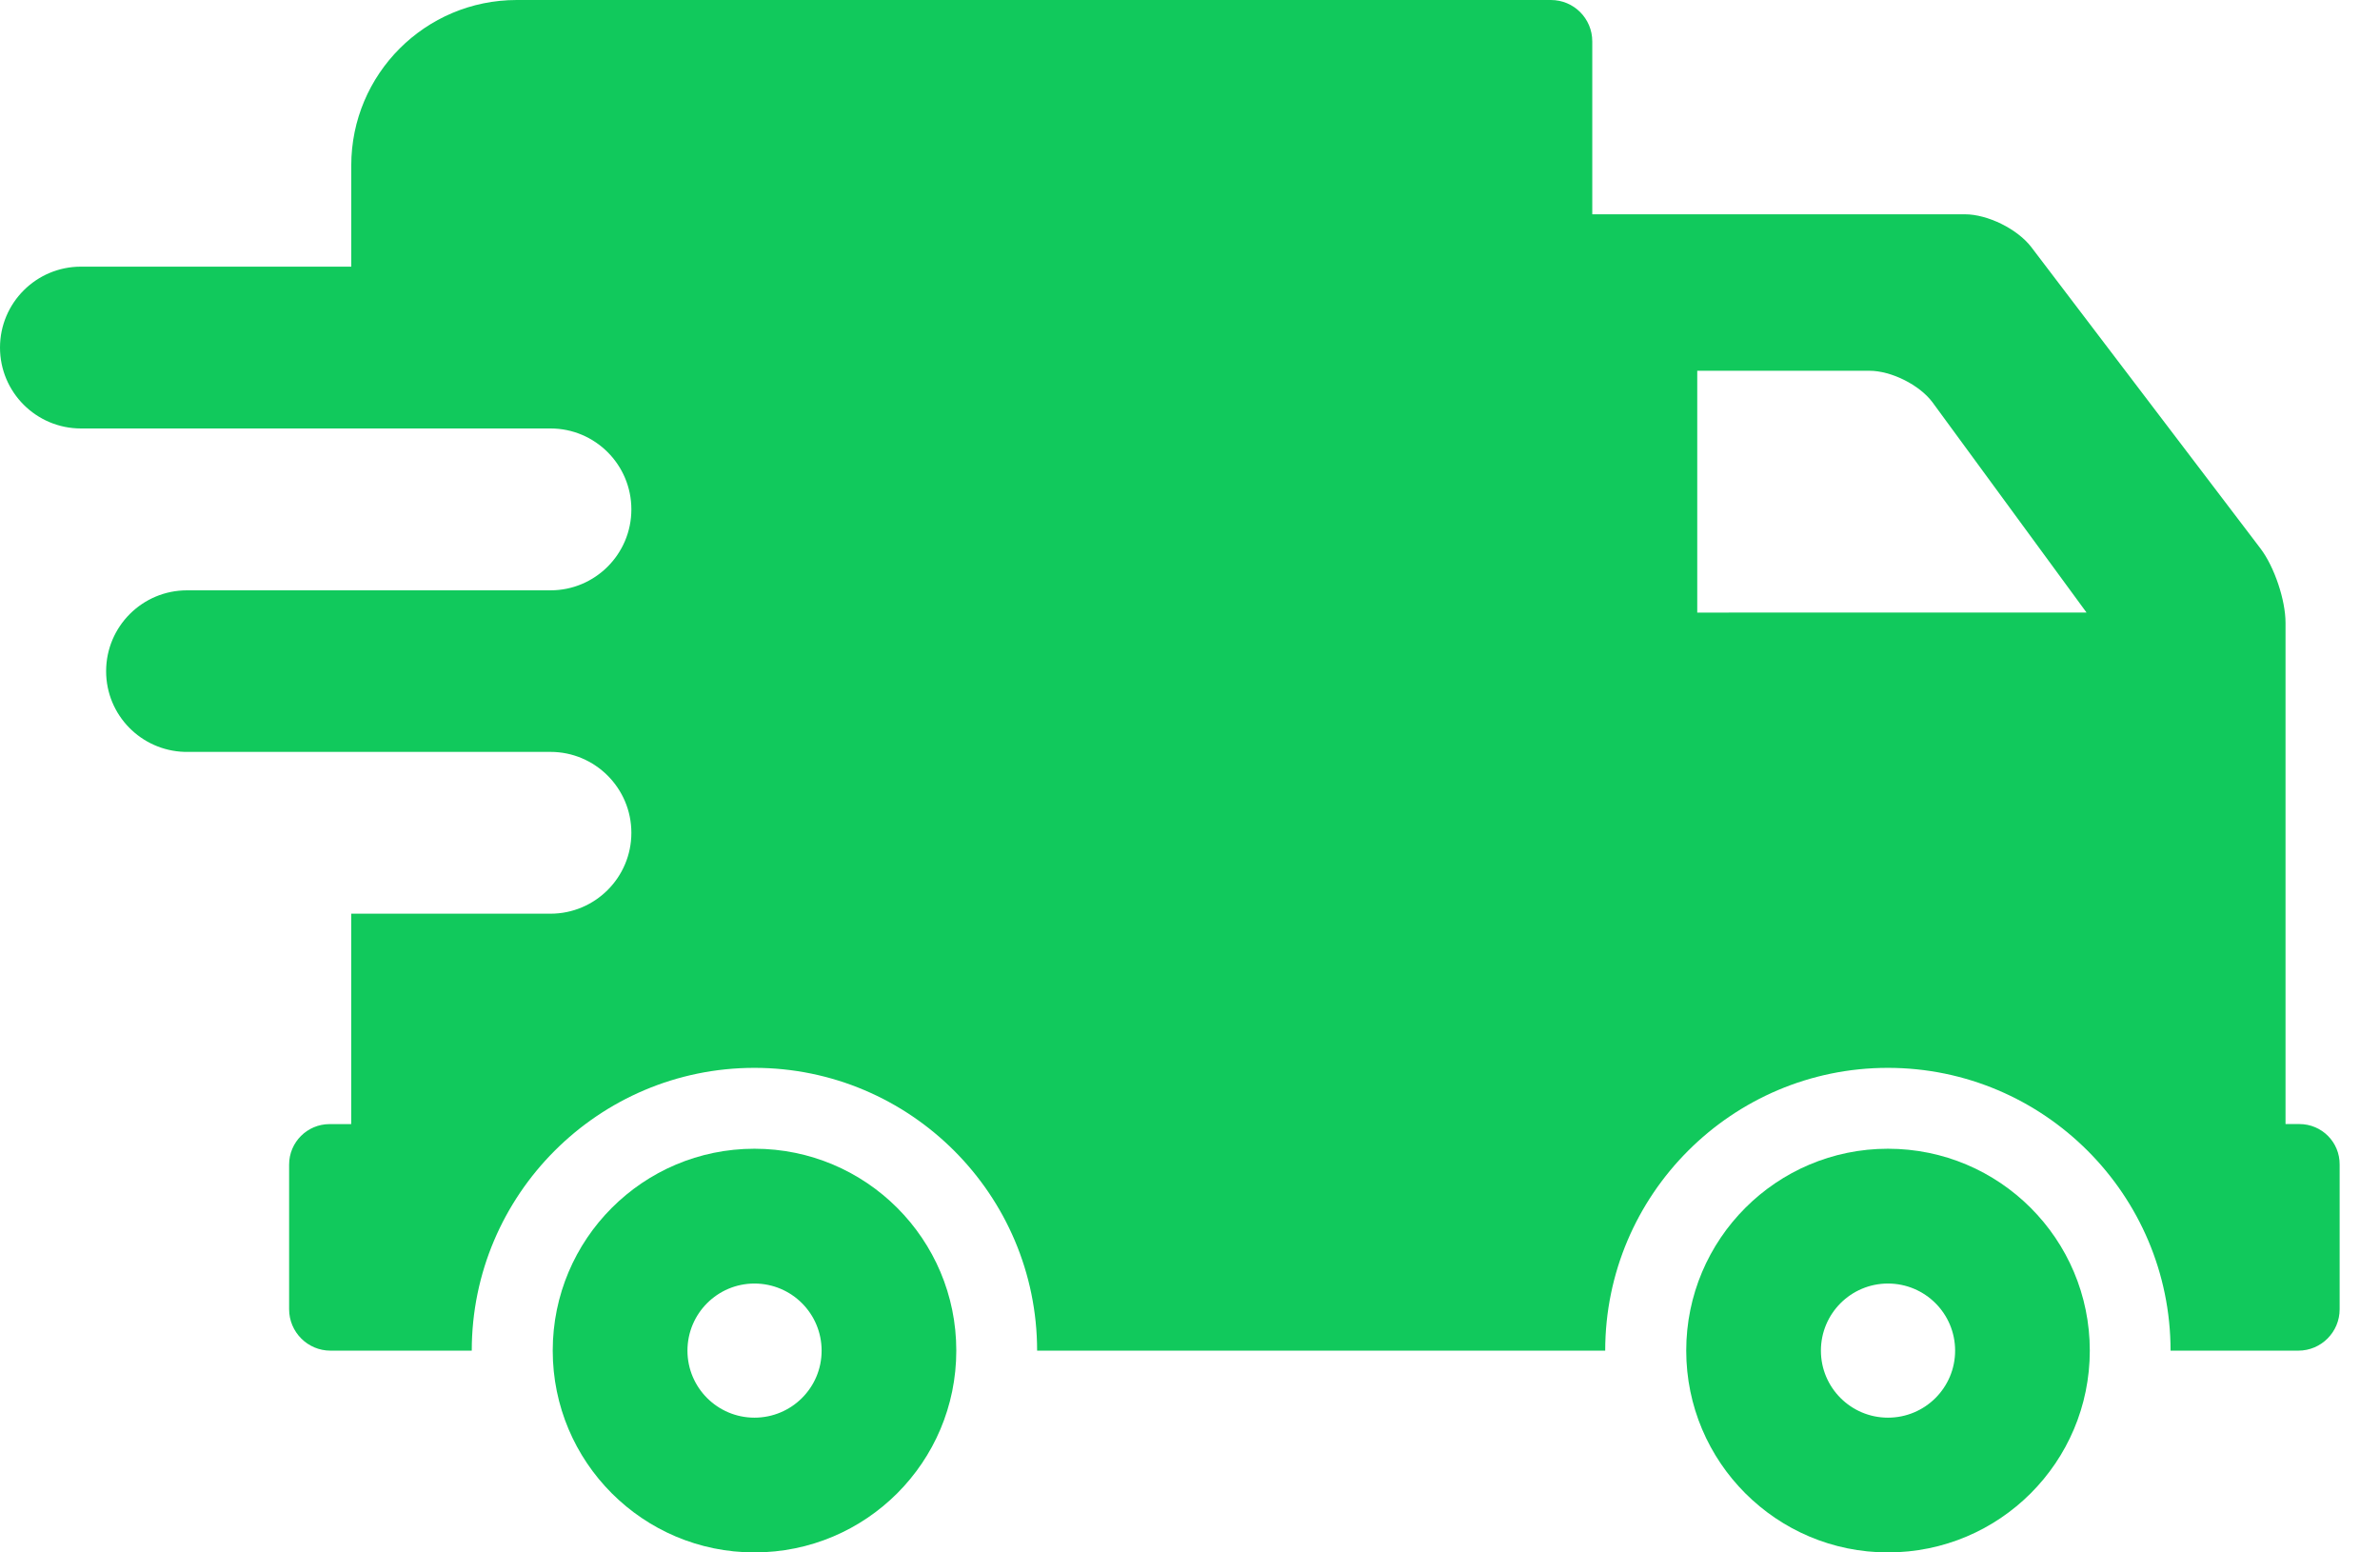
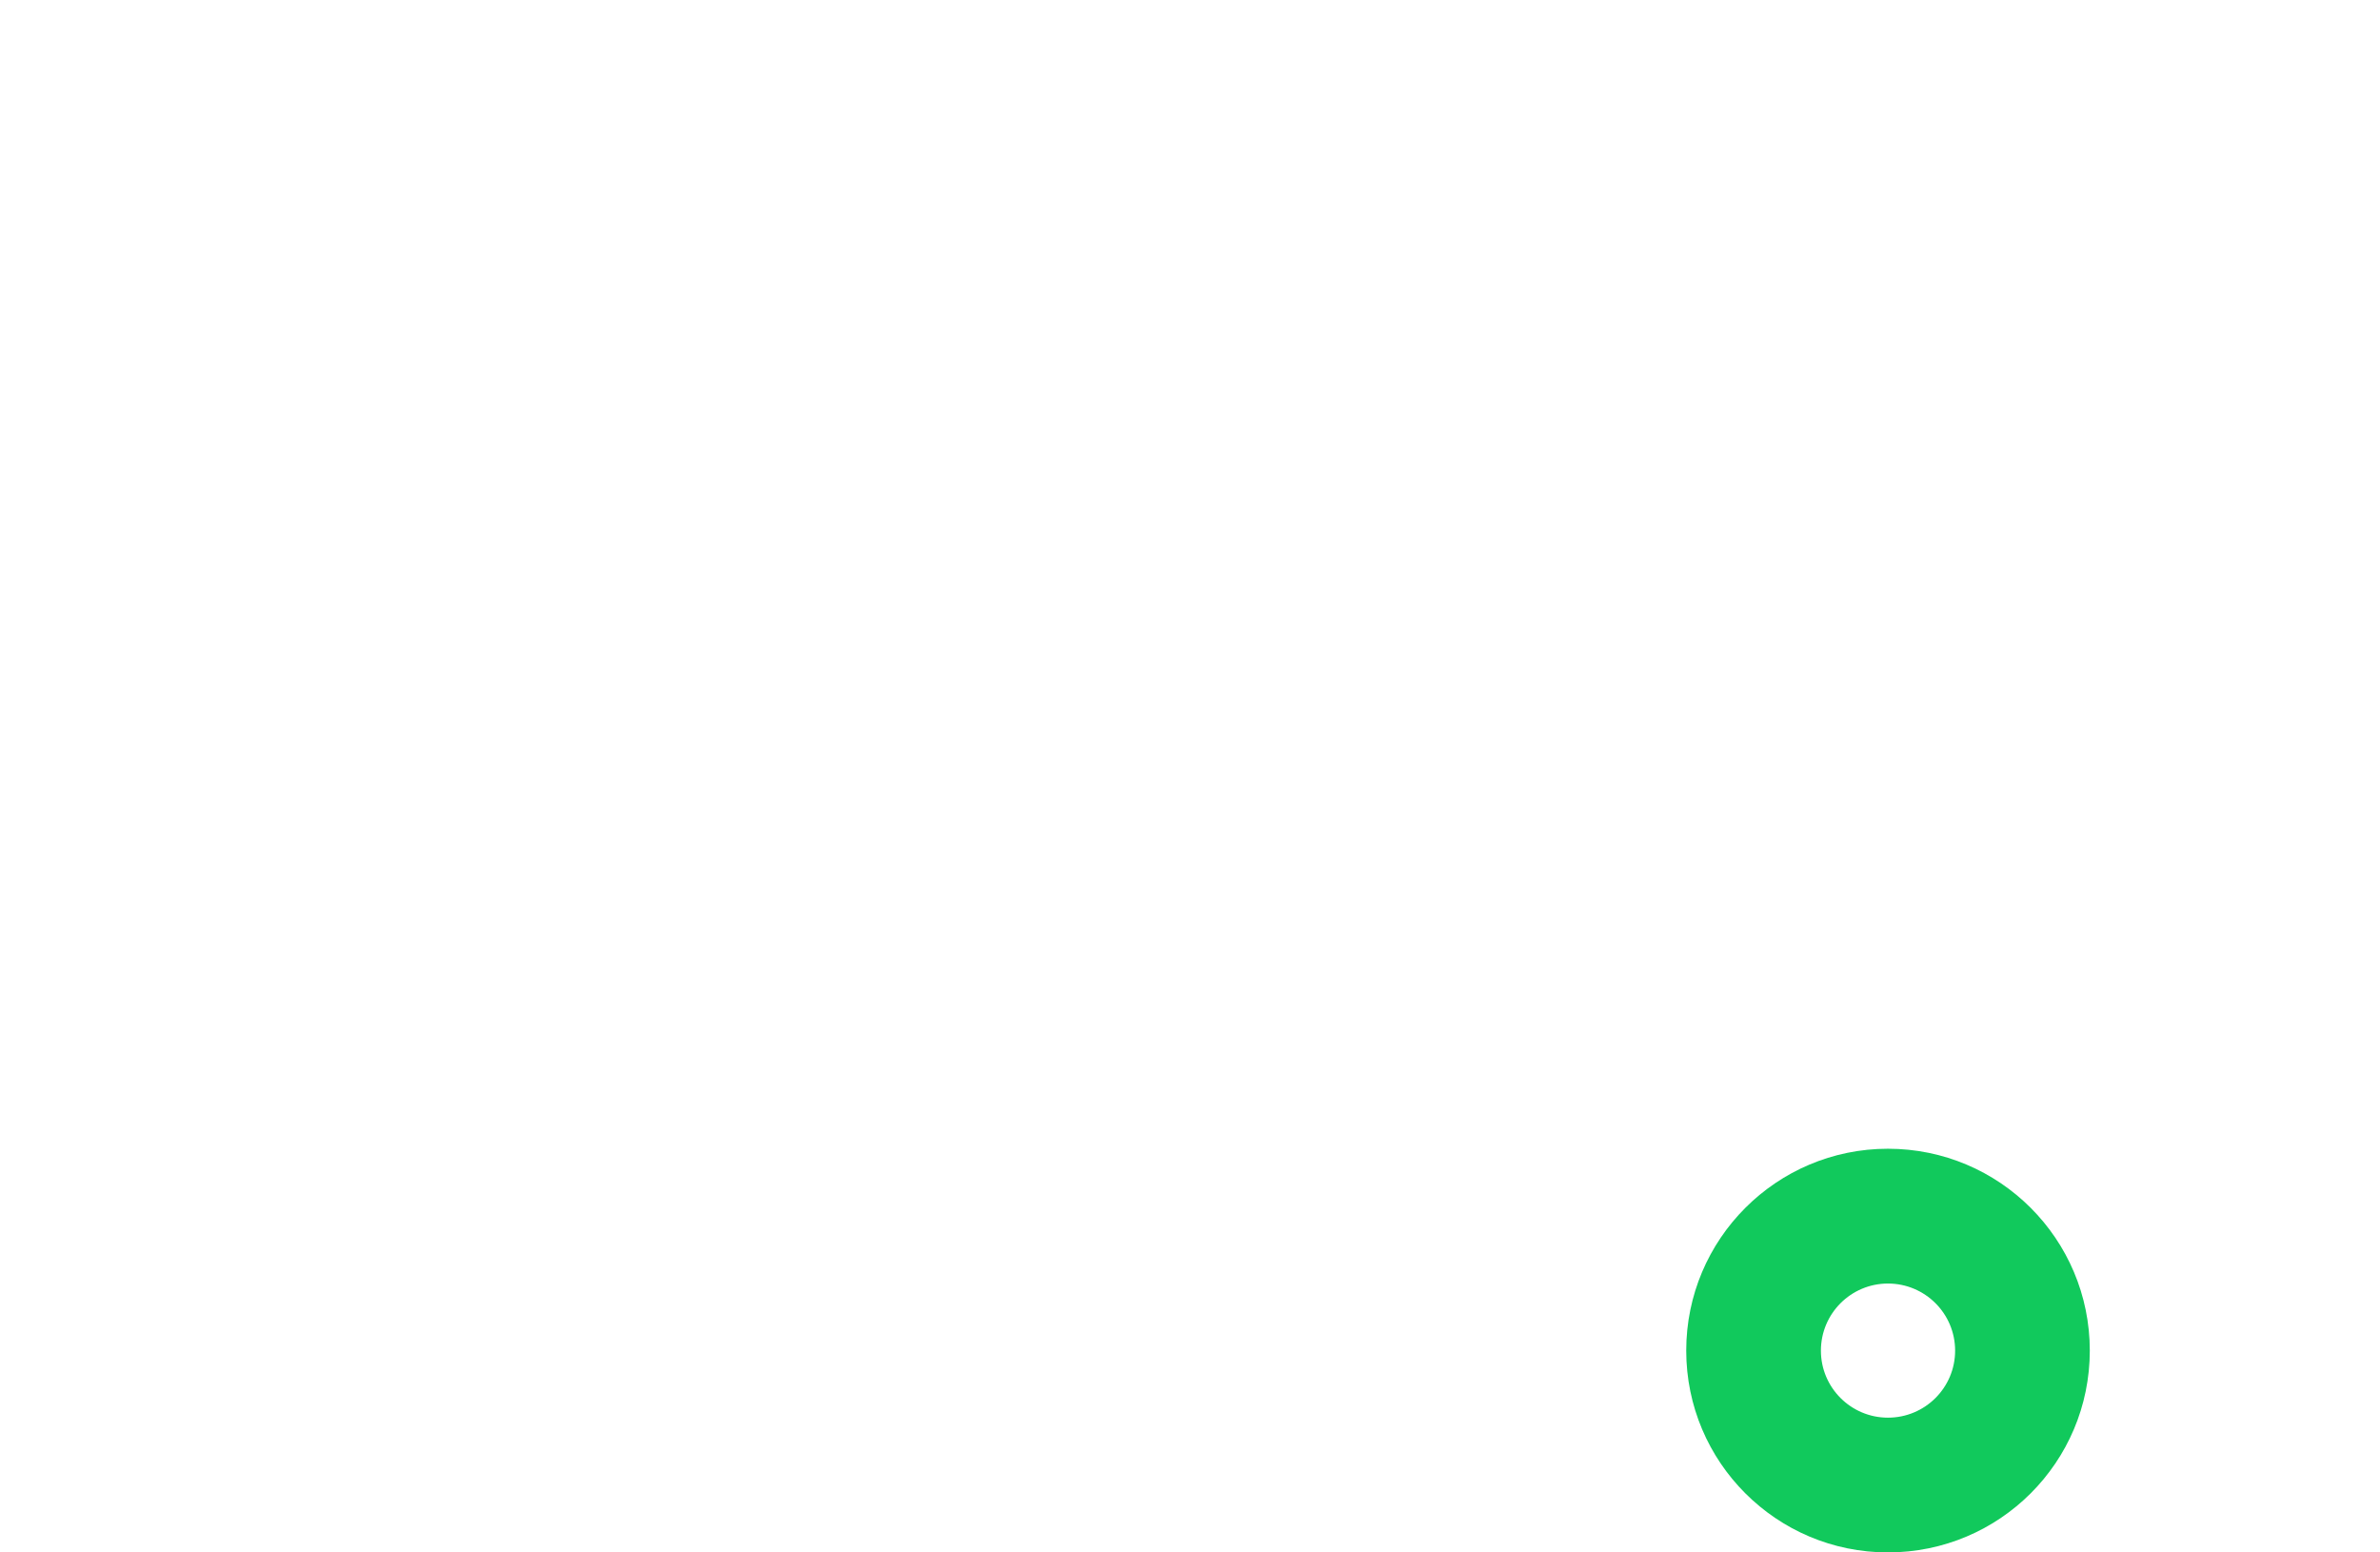
<svg xmlns="http://www.w3.org/2000/svg" width="46" height="30" viewBox="0 0 46 30" fill="none">
-   <path d="M44.442 21.722H44.174V12.037C44.174 11.594 43.958 10.953 43.691 10.601L39.261 4.776C38.993 4.426 38.419 4.141 37.976 4.141H30.775V0.8C30.775 0.357 30.418 0 29.975 0H9.988C8.22 0 6.789 1.432 6.789 3.198V5.153H1.564C0.701 5.153 0 5.853 0 6.717C0 7.58 0.701 8.28 1.564 8.28H1.649H6.789H10.64C11.503 8.28 12.203 8.981 12.203 9.844C12.203 10.707 11.503 11.408 10.64 11.408H6.789H3.614C2.751 11.408 2.051 12.108 2.051 12.971C2.051 13.819 2.727 14.505 3.568 14.53H10.639C11.502 14.53 12.203 15.231 12.203 16.094C12.203 16.957 11.502 17.657 10.639 17.657H6.788V21.723H6.37C5.939 21.723 5.588 22.072 5.588 22.505V25.301C5.588 25.742 5.947 26.101 6.387 26.101H9.118C9.118 23.088 11.569 20.636 14.581 20.636C17.594 20.636 20.045 23.088 20.045 26.101H31.025C31.025 23.088 33.476 20.636 36.488 20.636C39.501 20.636 41.952 23.088 41.952 26.101H44.421C44.863 26.101 45.22 25.742 45.22 25.301V22.505C45.224 22.072 44.874 21.722 44.442 21.722ZM32.804 11.838V7.165H36.133C36.554 7.165 37.1 7.438 37.351 7.775L40.328 11.837L32.804 11.838Z" fill="#11C95C" />
-   <path d="M14.582 22.199C12.428 22.199 10.683 23.946 10.683 26.1C10.683 28.255 12.428 30 14.582 30C16.738 30 18.483 28.255 18.483 26.1C18.484 23.946 16.738 22.199 14.582 22.199ZM14.582 27.396C13.868 27.396 13.287 26.816 13.287 26.101C13.287 25.384 13.868 24.804 14.582 24.804C15.299 24.804 15.88 25.384 15.88 26.101C15.881 26.816 15.299 27.396 14.582 27.396Z" fill="#11C95C" />
  <path d="M36.49 22.199C34.337 22.199 32.591 23.946 32.591 26.1C32.591 28.255 34.337 30 36.49 30C38.646 30 40.391 28.255 40.391 26.1C40.391 23.946 38.646 22.199 36.49 22.199ZM36.49 27.396C35.775 27.396 35.194 26.816 35.194 26.101C35.194 25.384 35.775 24.804 36.49 24.804C37.207 24.804 37.788 25.384 37.788 26.101C37.788 26.816 37.207 27.396 36.49 27.396Z" fill="#11C95C" />
</svg>